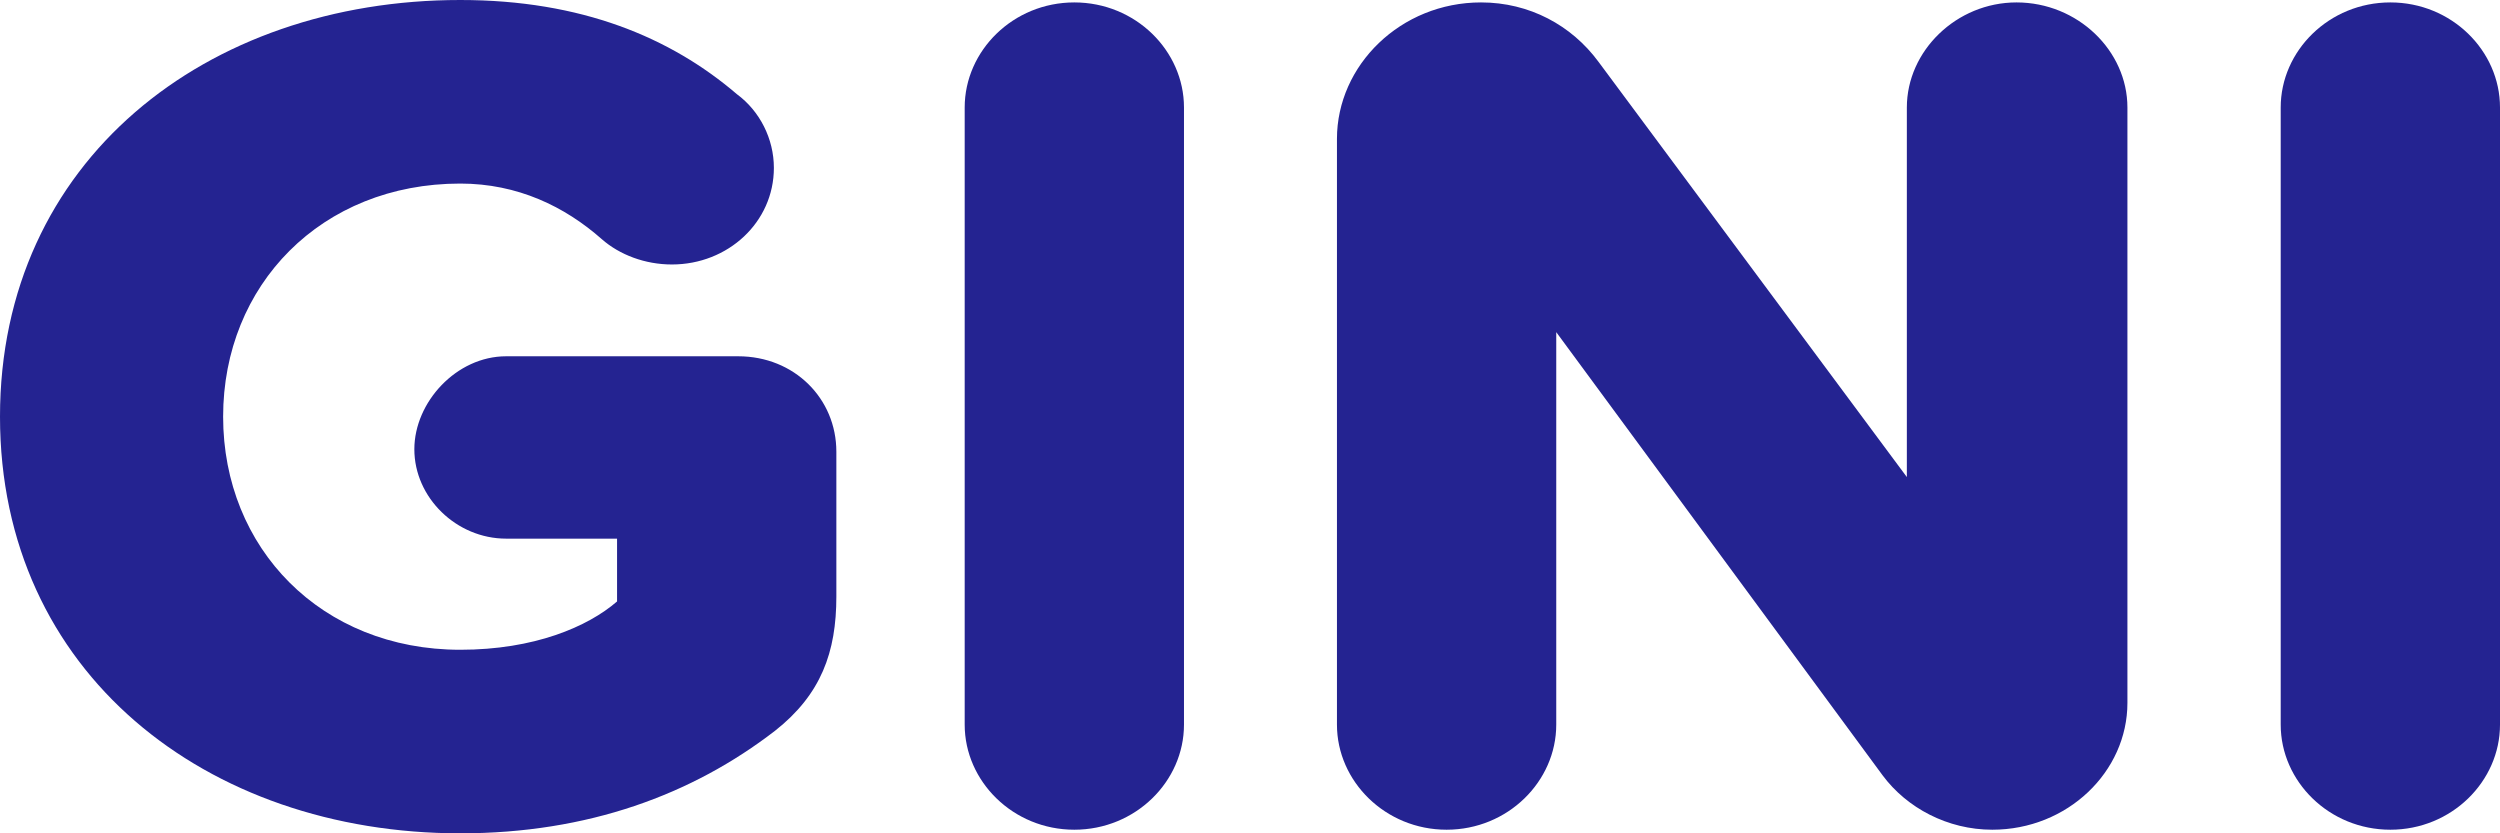
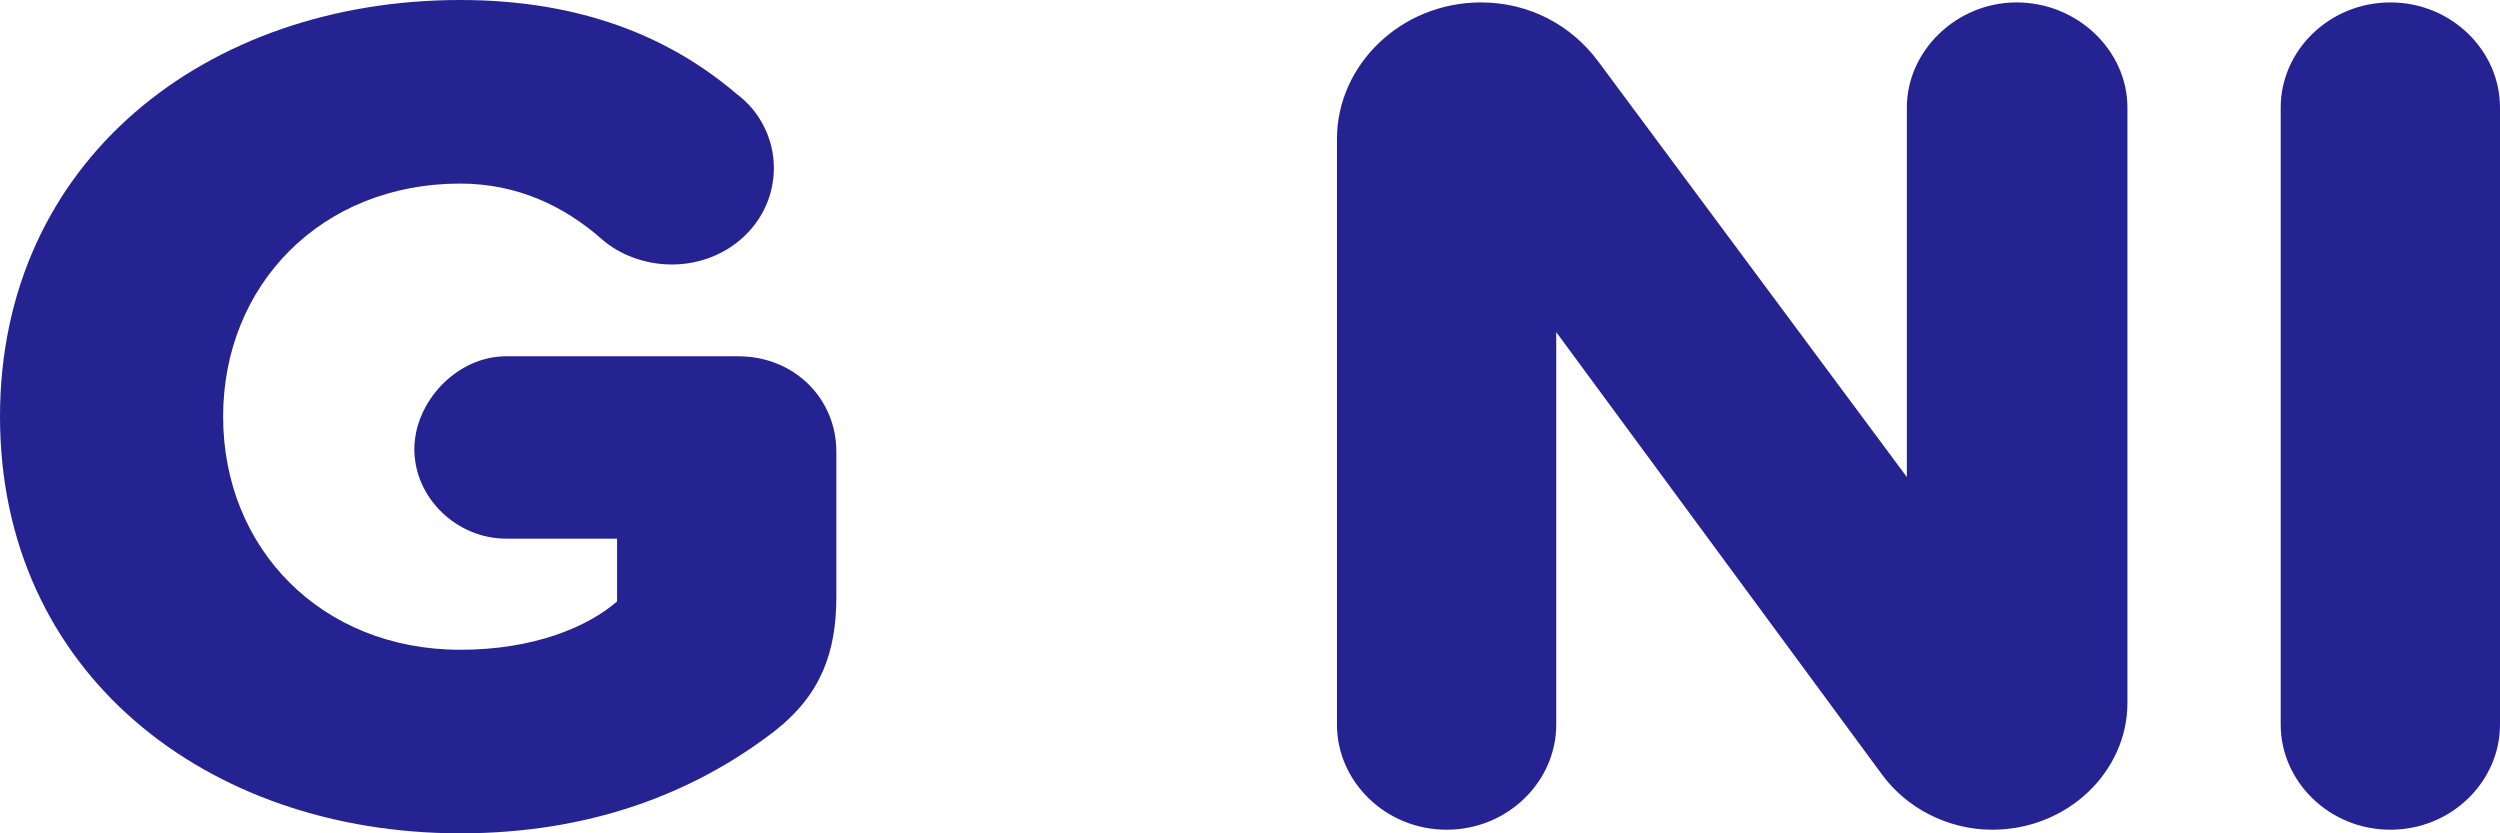
<svg xmlns="http://www.w3.org/2000/svg" width="96" height="32" viewBox="0 0 96 32" fill="none">
  <path d="M28.346 13.681H19.436C17.527 13.681 15.911 15.444 15.911 17.252C15.911 19.107 17.527 20.684 19.436 20.684H23.695V23.096C22.569 24.07 20.513 24.951 17.674 24.951C12.337 24.951 8.568 21.055 8.568 16C8.568 10.945 12.337 7.049 17.674 7.049C19.877 7.049 21.688 7.93 23.108 9.183C23.793 9.786 24.773 10.156 25.801 10.156C27.955 10.156 29.717 8.533 29.717 6.446C29.717 5.333 29.179 4.267 28.297 3.617C25.752 1.438 22.325 0 17.674 0C7.931 0 0 6.168 0 16C0 25.832 7.931 32 17.674 32C22.569 32 26.584 30.516 29.766 28.058C31.529 26.667 32.116 25.044 32.116 22.91V17.345C32.116 15.304 30.501 13.681 28.346 13.681Z" fill="#242391" />
-   <path d="M41.254 31.861C43.604 31.861 45.465 30.006 45.465 27.826V4.128C45.465 1.948 43.604 0.093 41.254 0.093C38.904 0.093 37.044 1.948 37.044 4.128V27.826C37.044 30.006 38.904 31.861 41.254 31.861Z" fill="#242391" />
  <path d="M76.503 31.861C79.392 31.861 81.693 29.635 81.693 26.991V4.128C81.693 1.948 79.784 0.093 77.434 0.093C75.133 0.093 73.223 1.948 73.223 4.128V18.319L61.376 2.365C60.347 0.974 58.732 0.093 56.871 0.093C53.787 0.093 51.339 2.504 51.339 5.333V27.826C51.339 30.006 53.2 31.861 55.55 31.861C57.9 31.861 59.76 30.006 59.76 27.826V12.754L72.293 29.774C73.223 31.026 74.79 31.861 76.503 31.861Z" fill="#242391" />
  <path d="M91.79 31.861C94.14 31.861 96 30.006 96 27.826V4.128C96 1.948 94.14 0.093 91.79 0.093C89.44 0.093 87.579 1.948 87.579 4.128V27.826C87.579 30.006 89.44 31.861 91.79 31.861Z" fill="#242391" />
</svg>